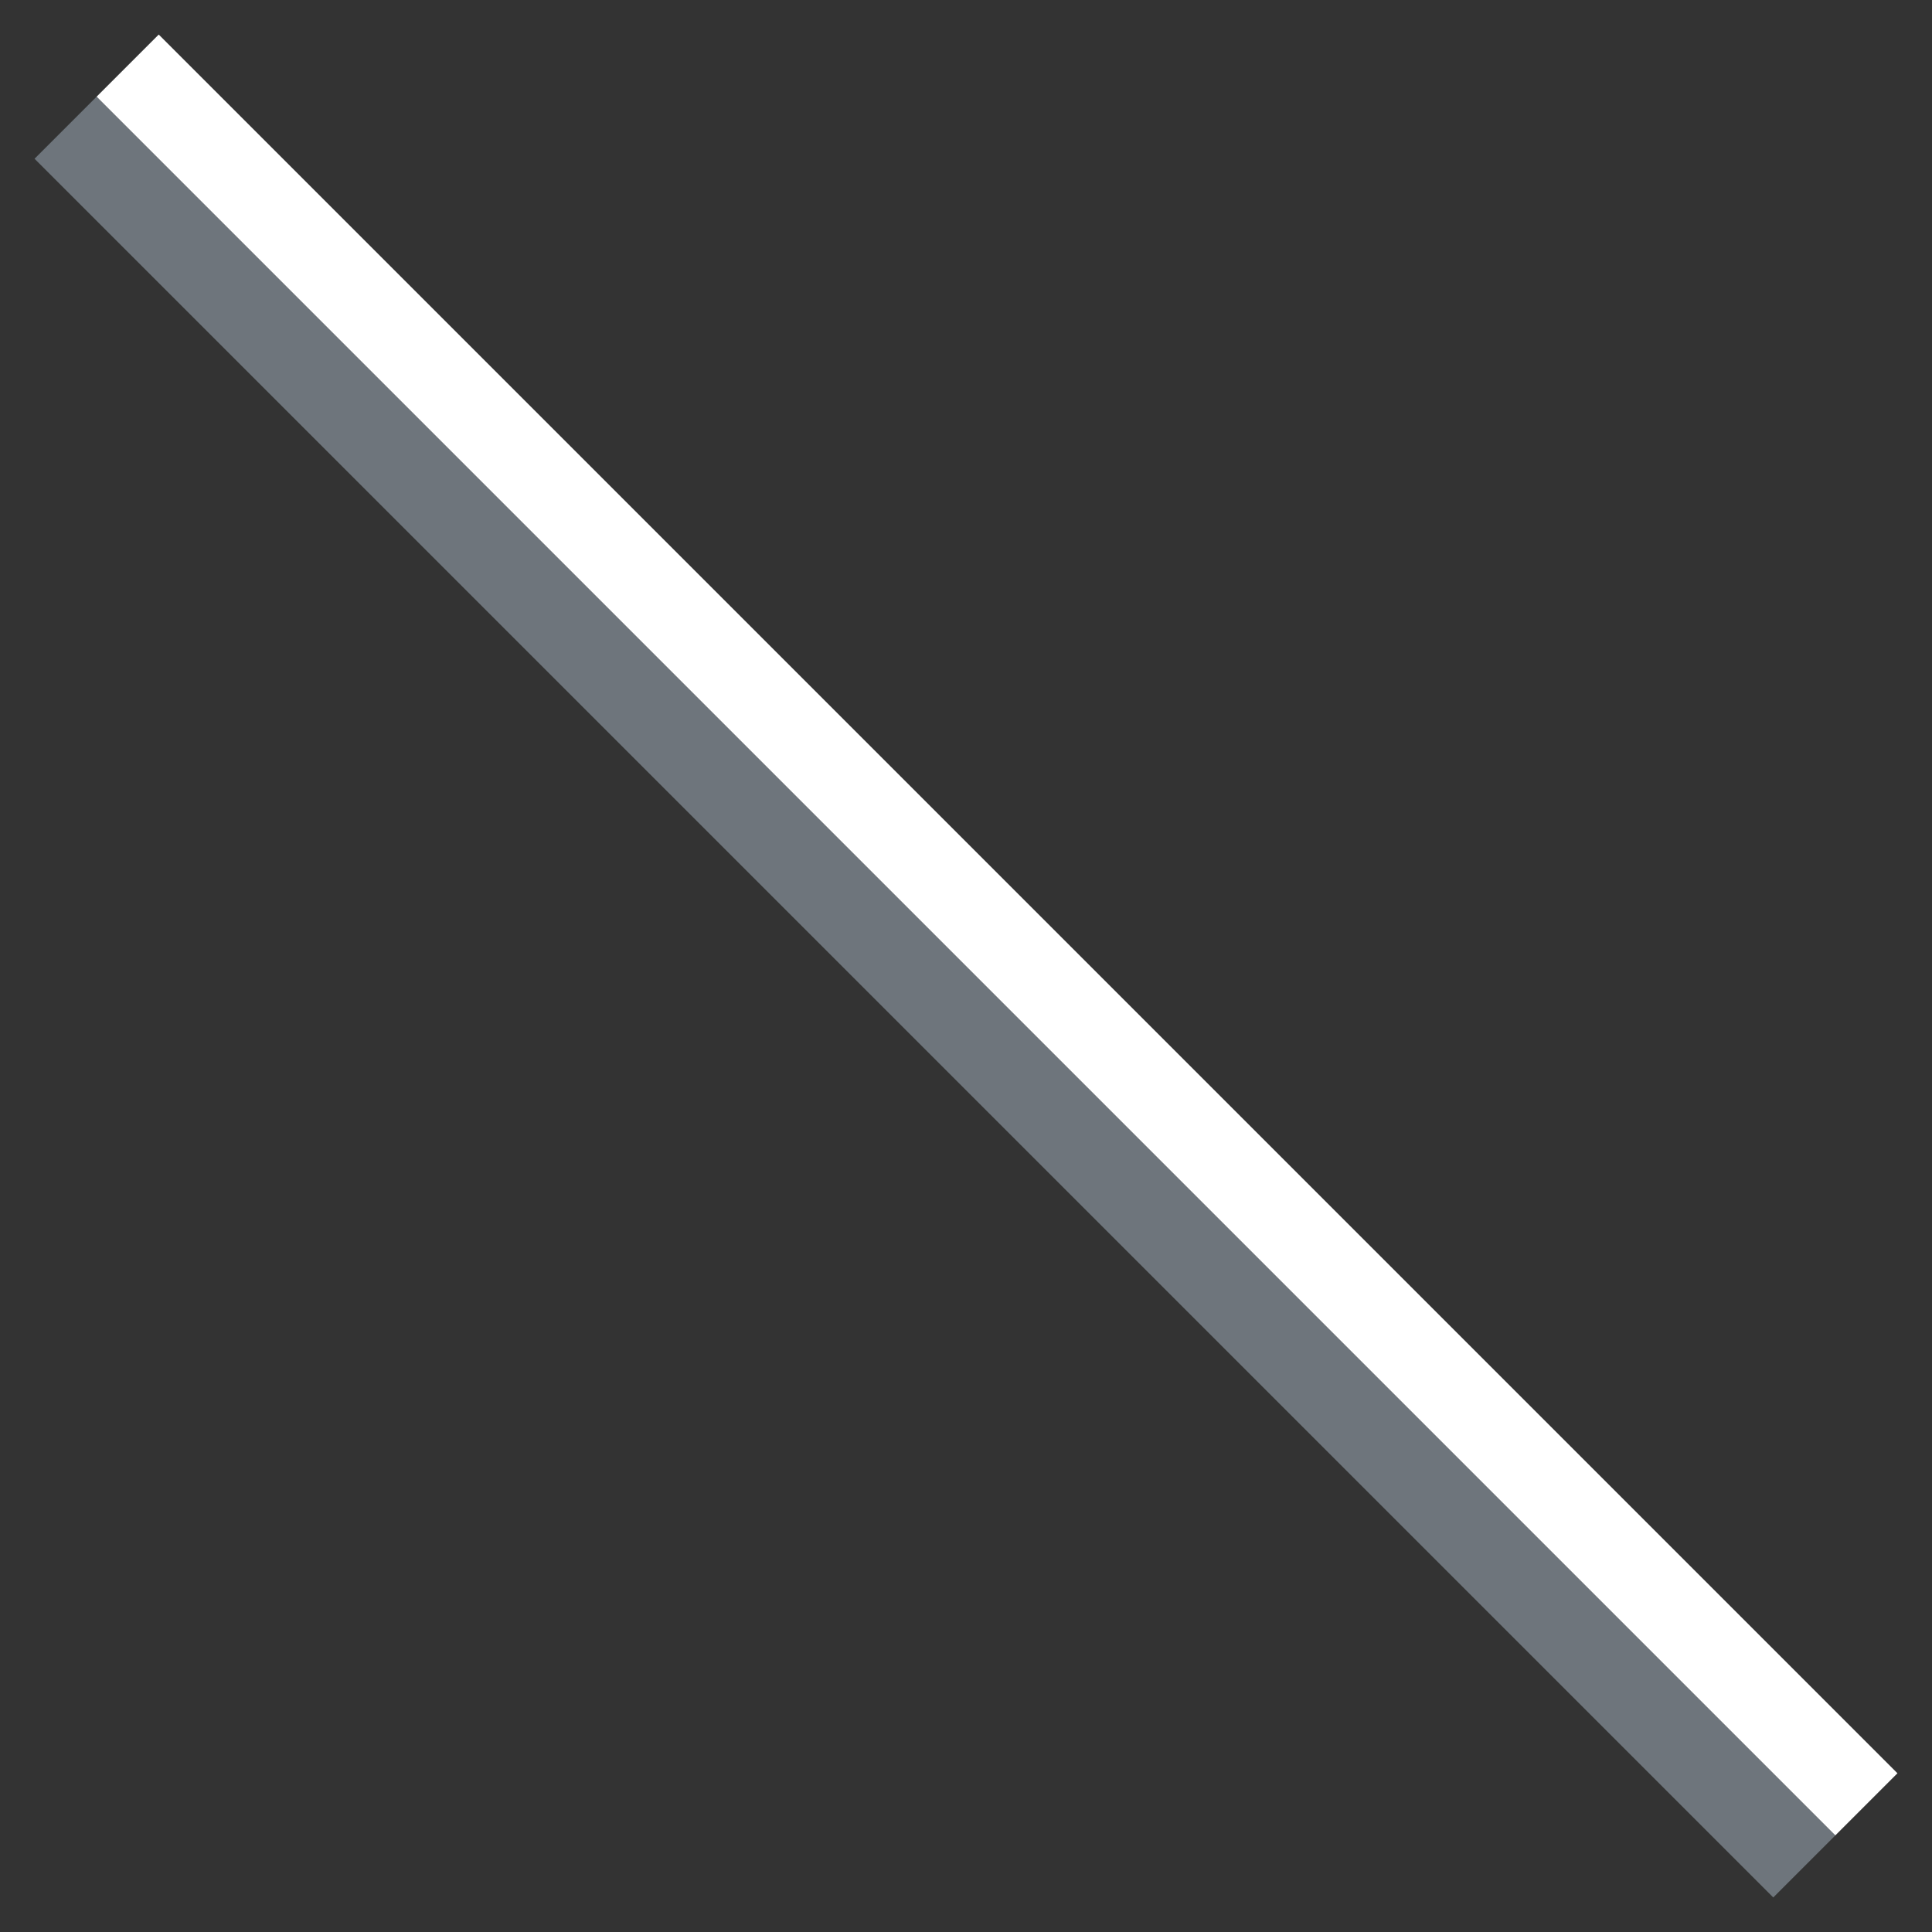
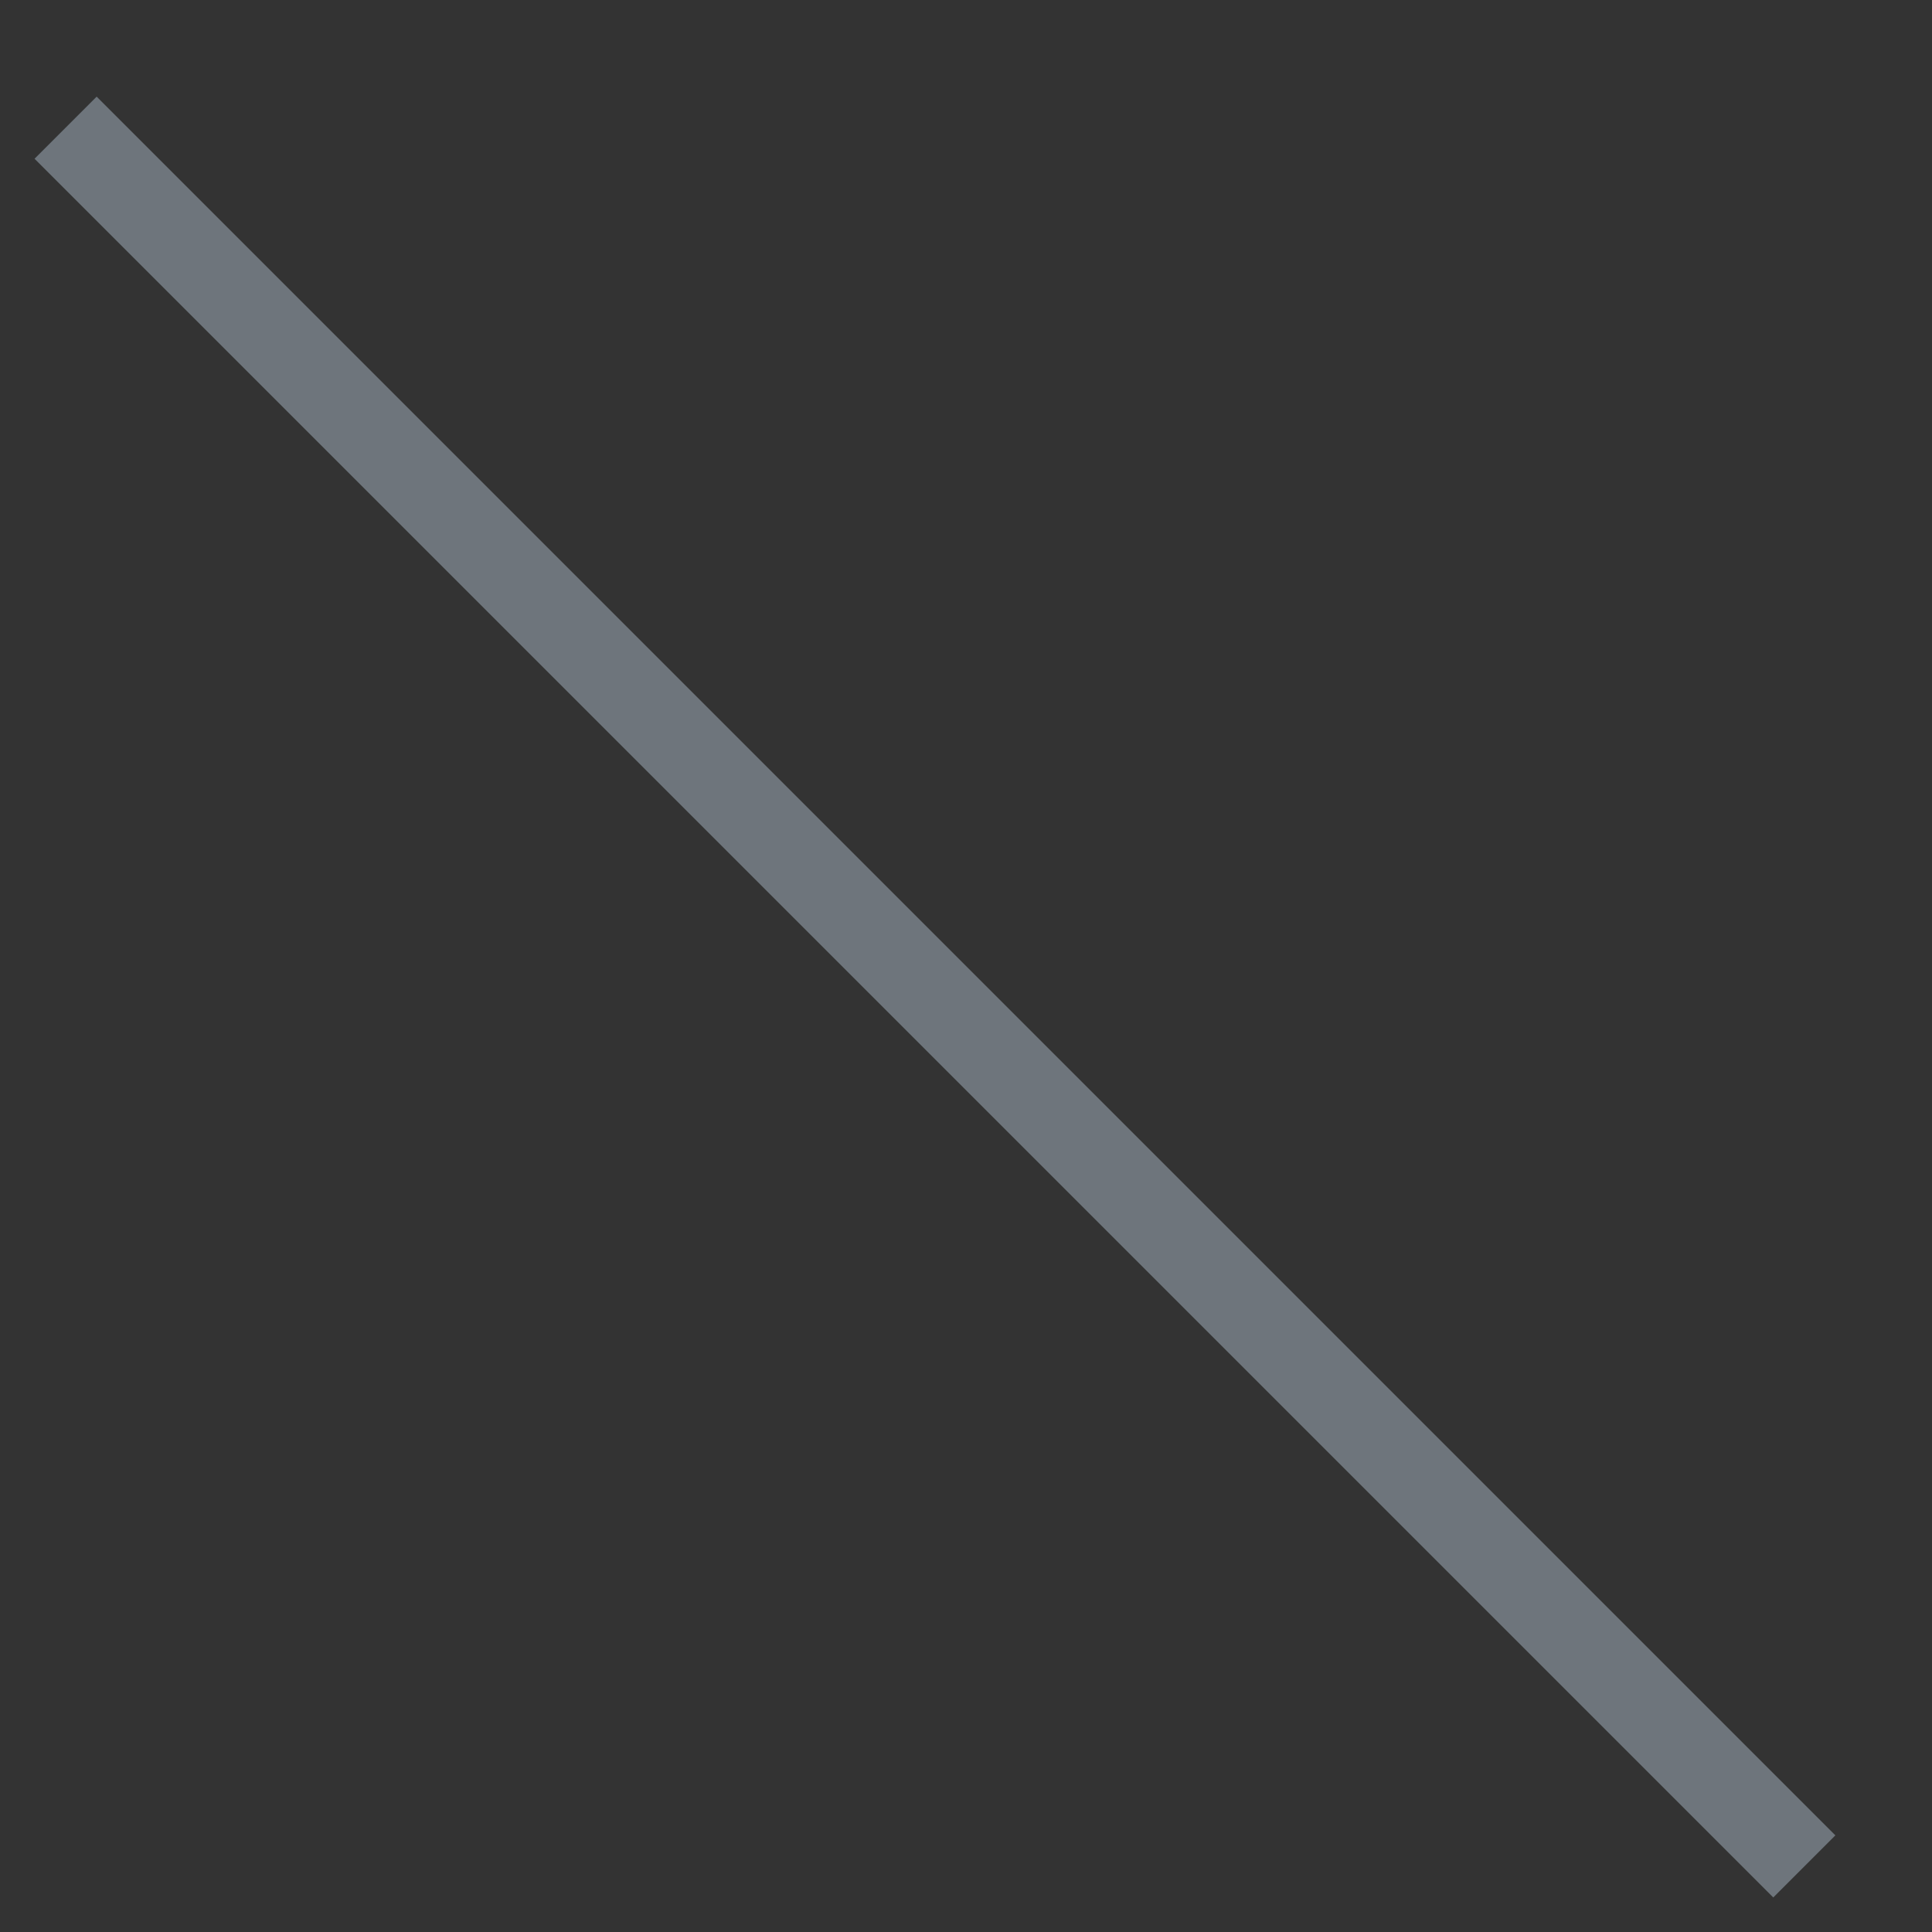
<svg xmlns="http://www.w3.org/2000/svg" width="44" height="44" viewBox="0 0 44 44" fill="none">
  <rect x="0" y="0" width="44" height="44" fill="#333333" stroke="none" />
  <rect x="2.201" y="2.201" width="56" height="2" transform="rotate(45 2.201 2.201)" fill="#6E757C" />
-   <rect x="3.615" y="0.787" width="56" height="2" transform="rotate(45 3.615 0.787)" fill="white" />
</svg>